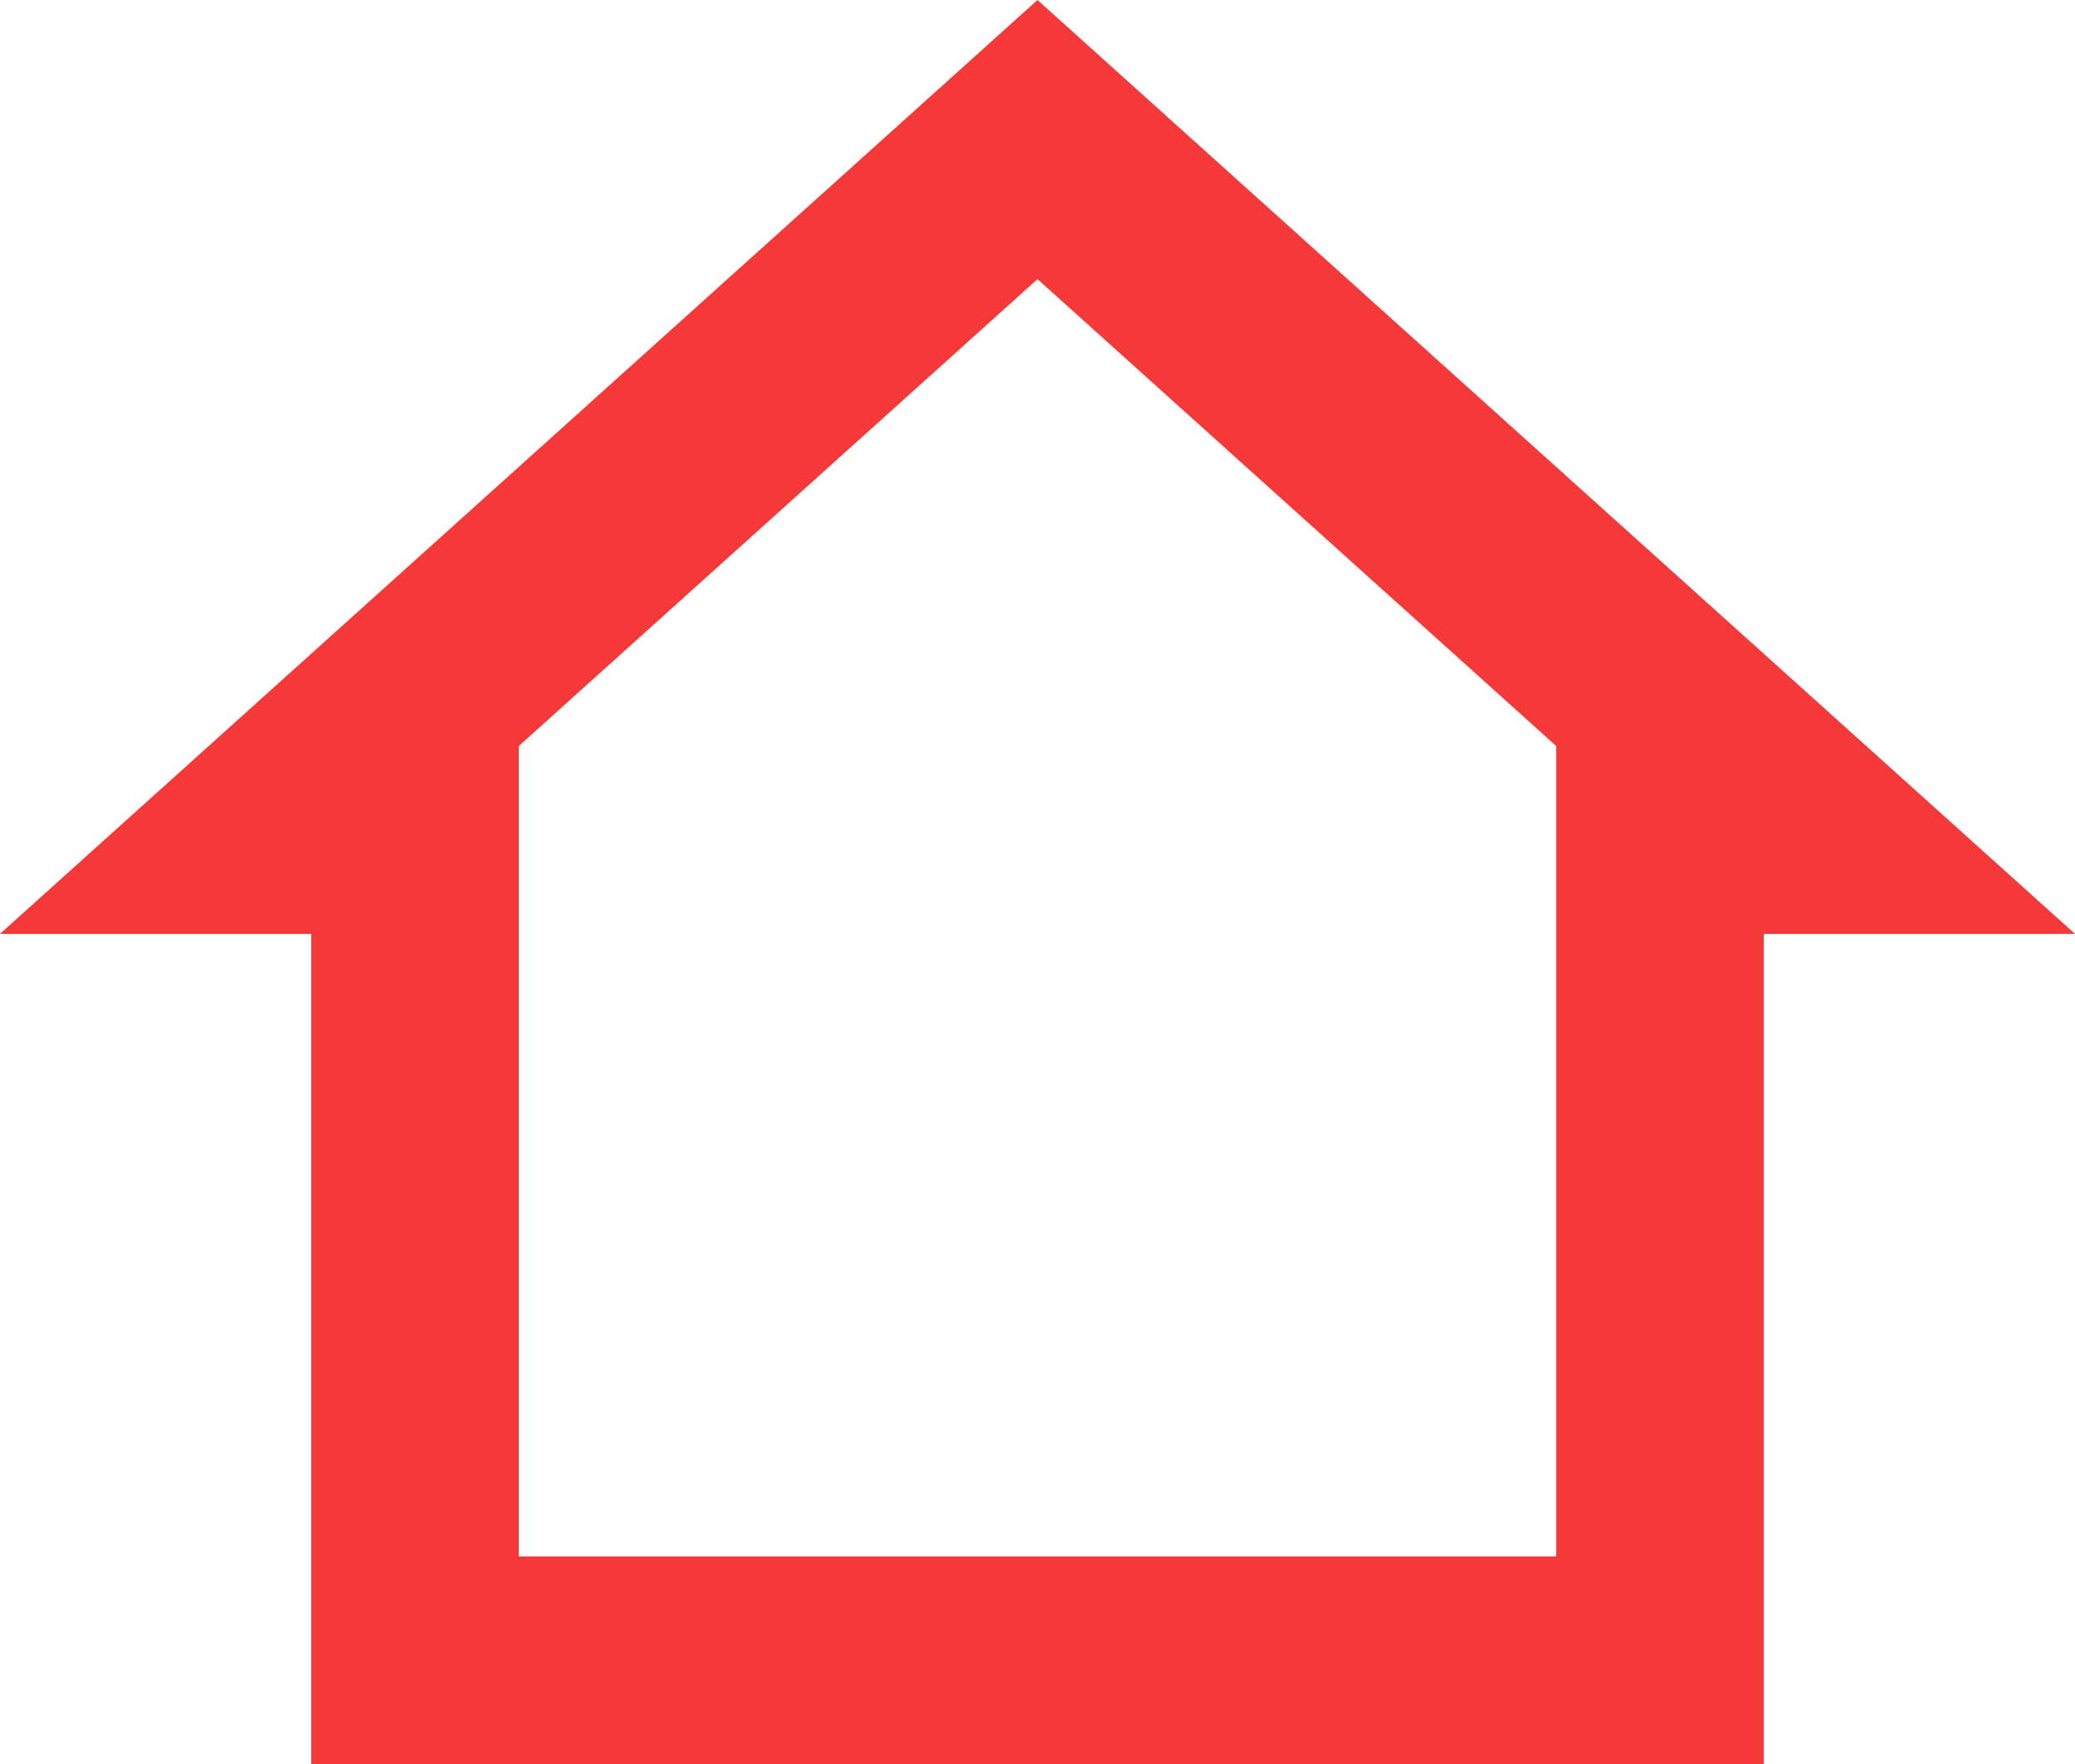
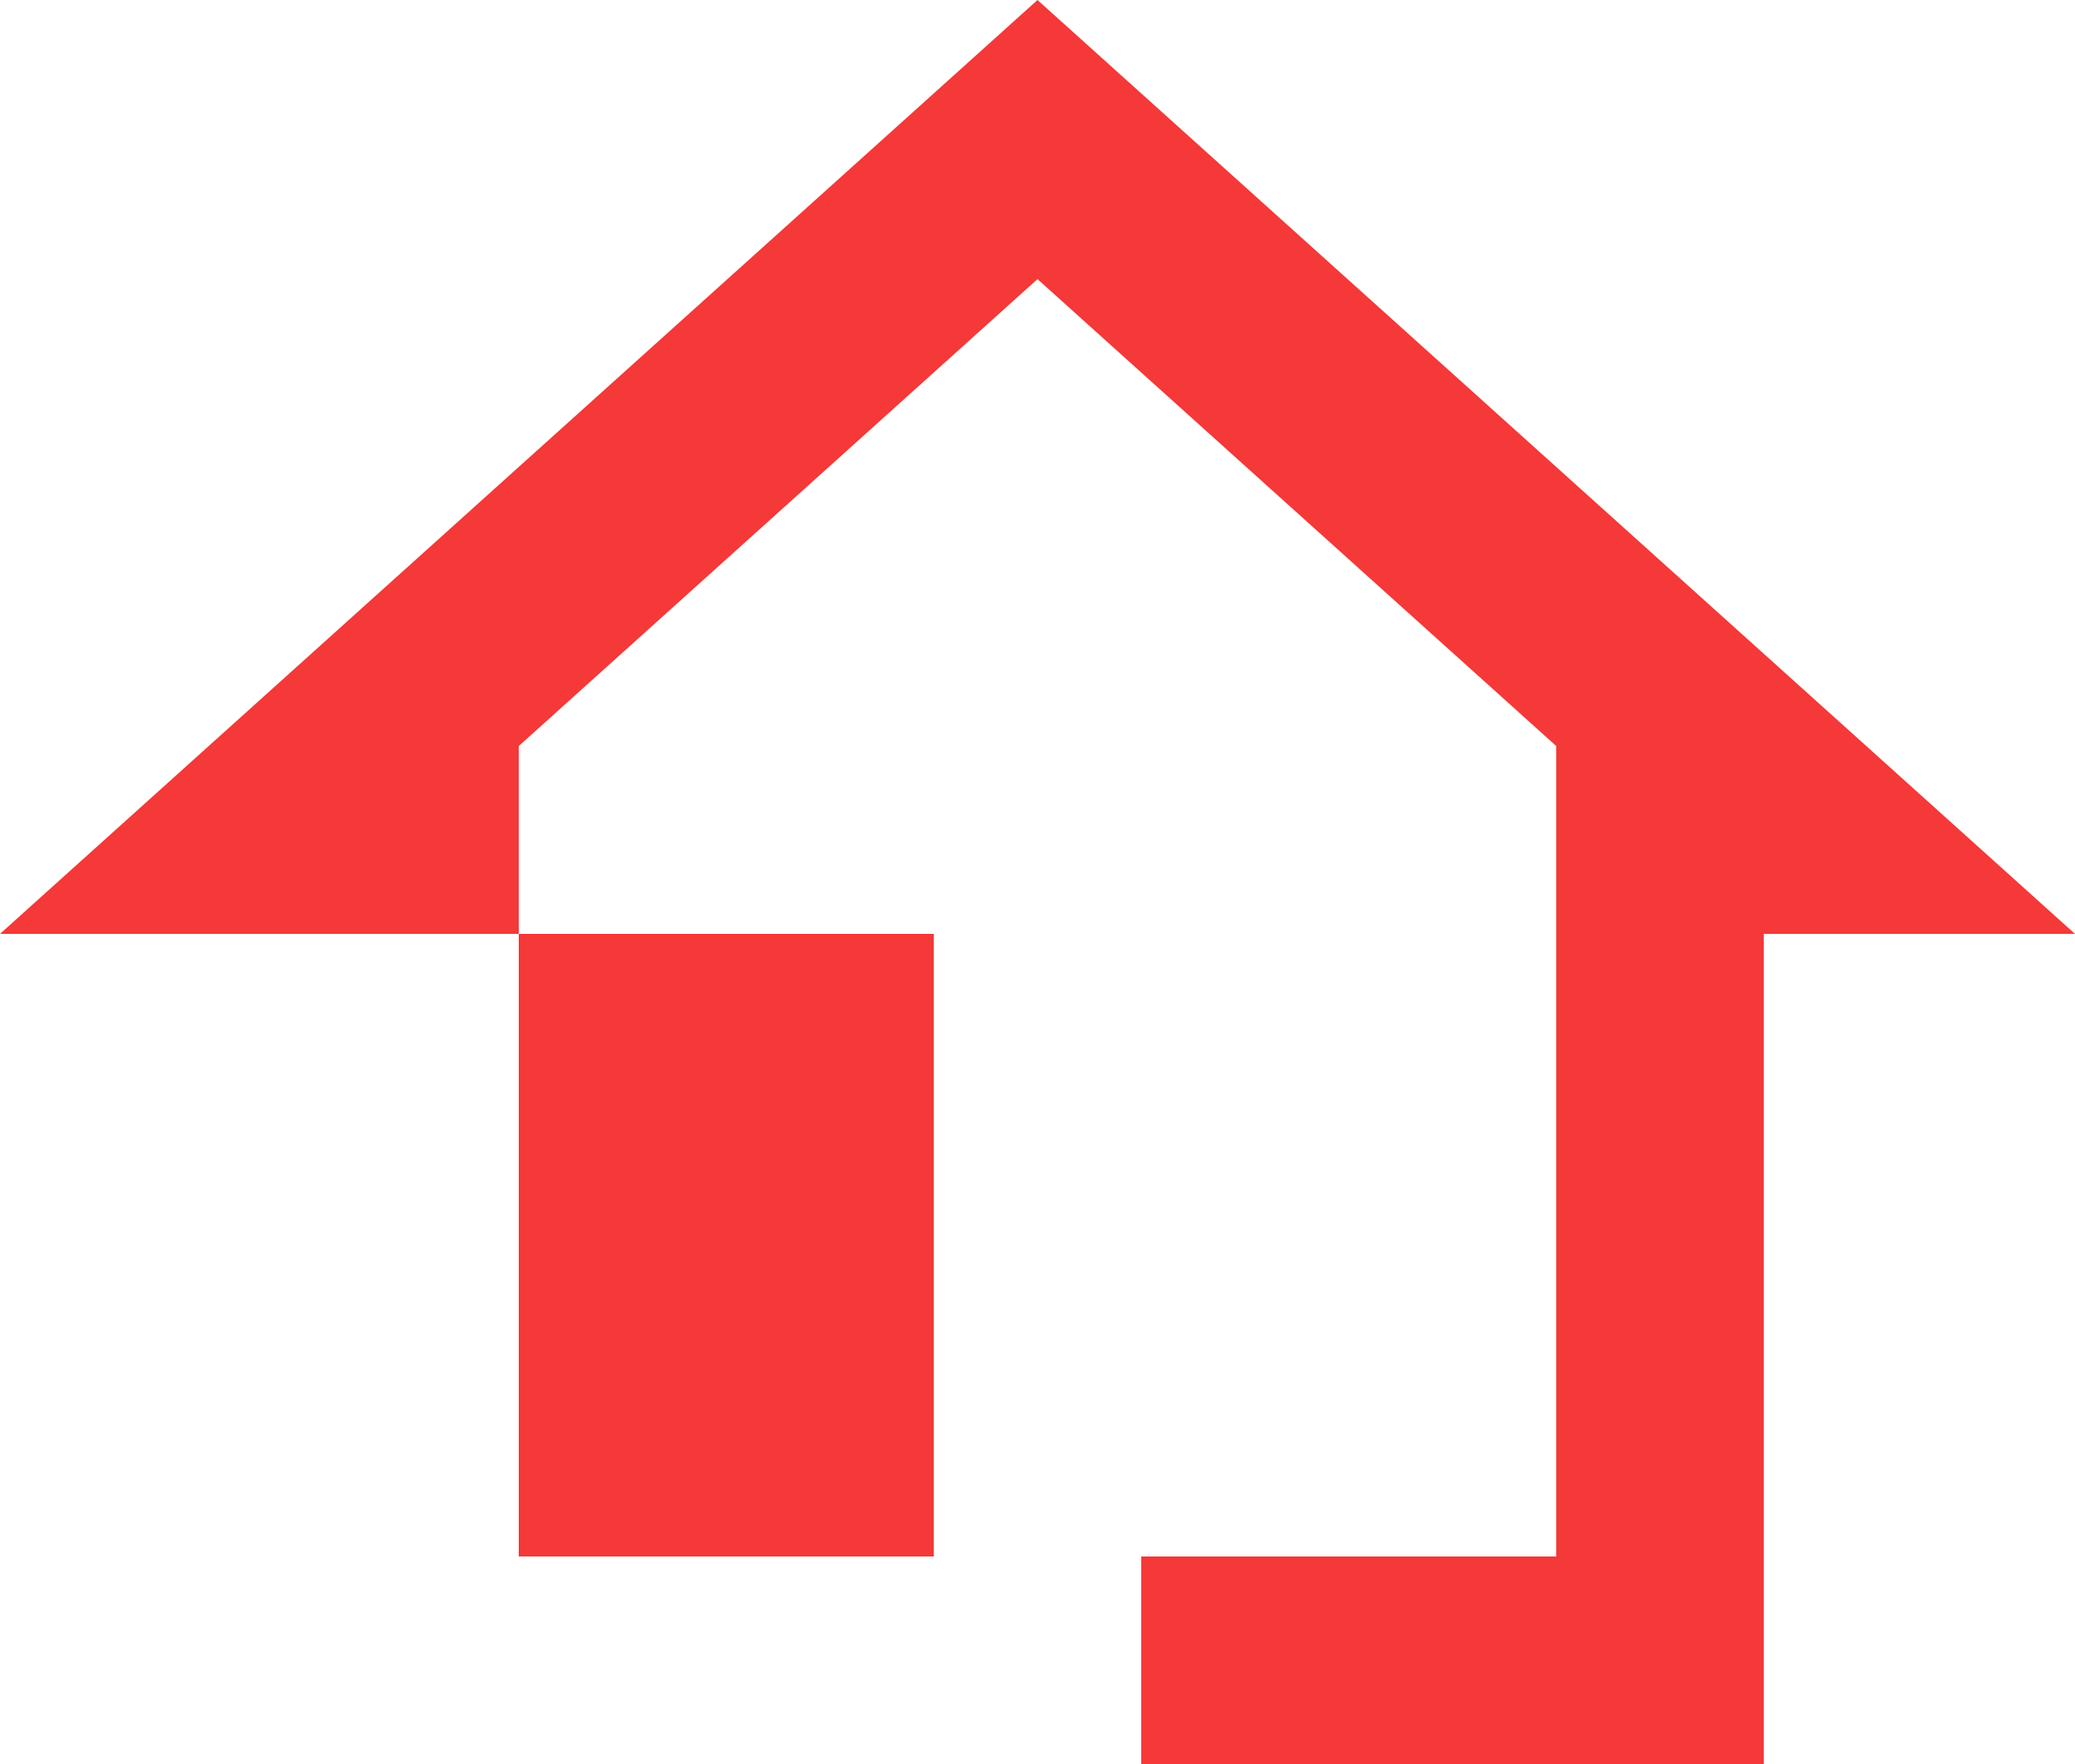
<svg xmlns="http://www.w3.org/2000/svg" width="20" height="17" viewBox="0 0 20 17" fill="none">
-   <path fill-rule="evenodd" clip-rule="evenodd" d="M15 7.19L10 2.69L5 7.19V15H7H9V17H3V9H0L10 0L20 9H17V17H11V15H13H15V7.19Z" fill="#F53838" />
-   <path d="M9 15V17H11V15H9Z" fill="#F53838" />
+   <path fill-rule="evenodd" clip-rule="evenodd" d="M15 7.19L10 2.69L5 7.19V15H7H9V17V9H0L10 0L20 9H17V17H11V15H13H15V7.19Z" fill="#F53838" />
</svg>